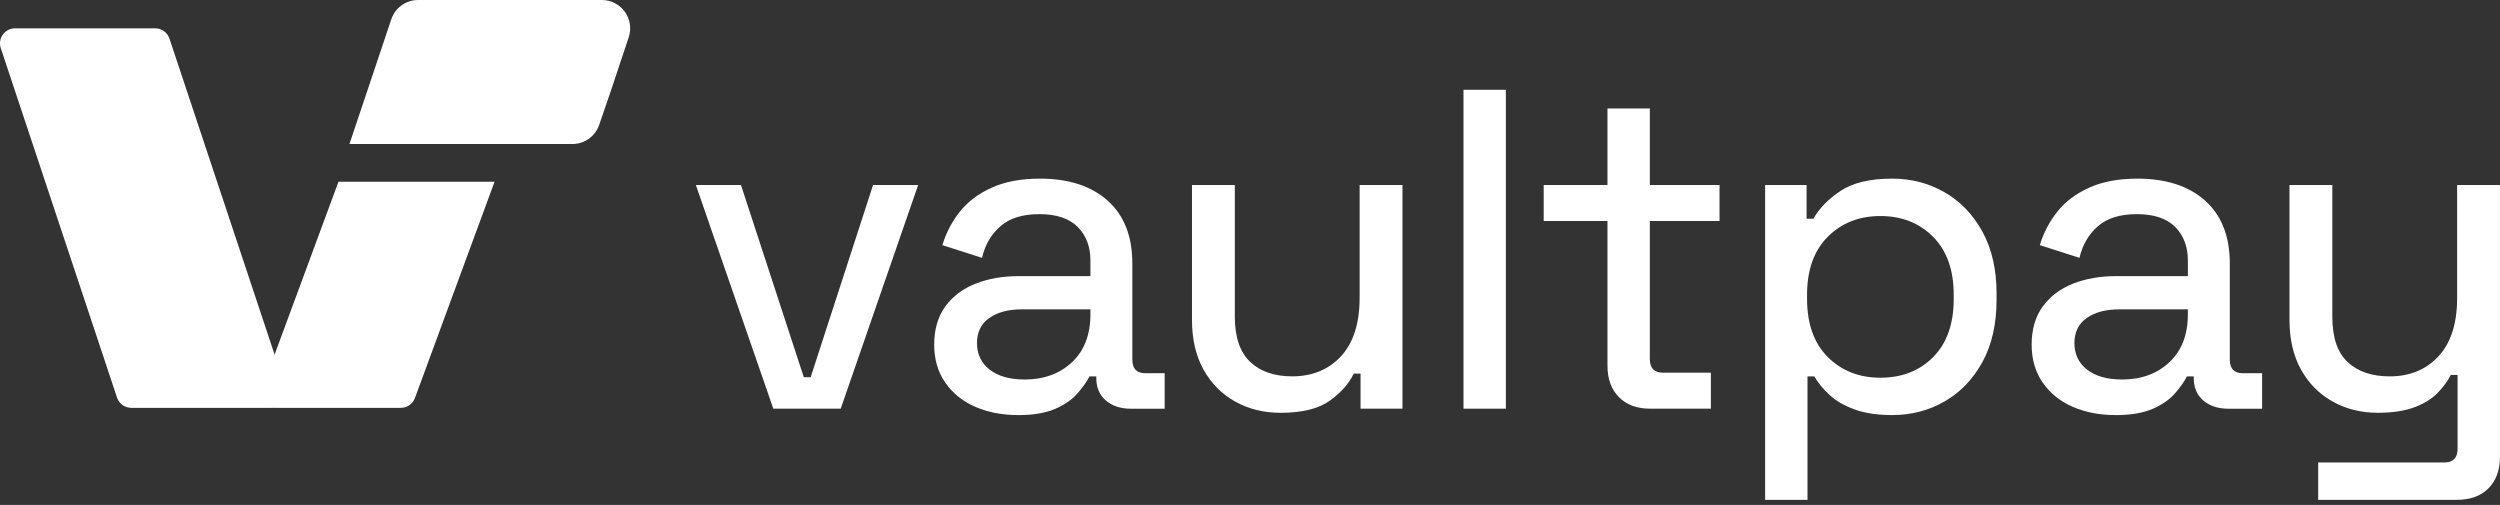
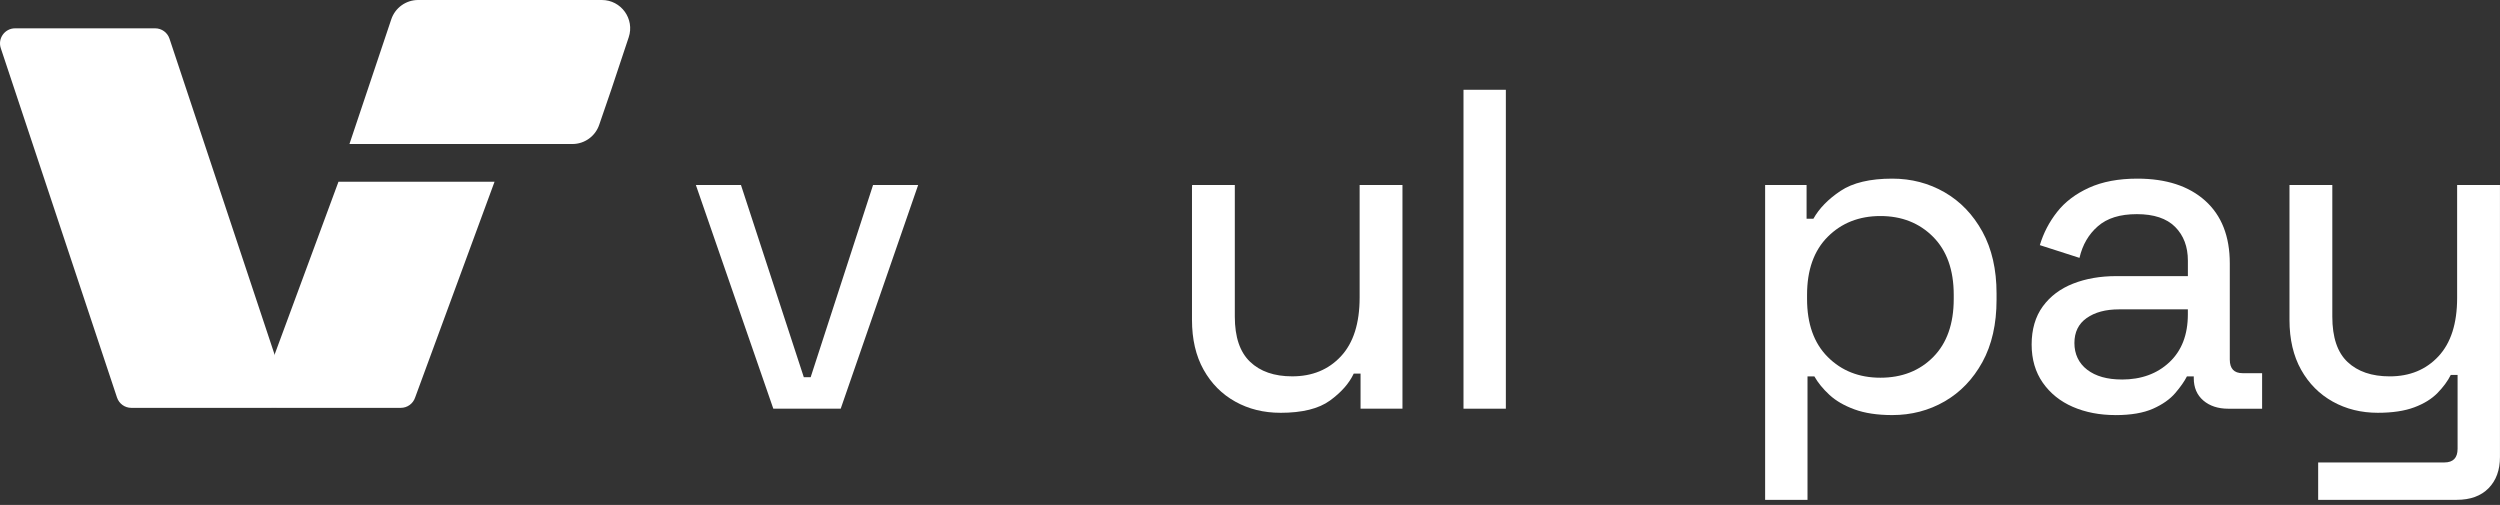
<svg xmlns="http://www.w3.org/2000/svg" width="203" height="41" viewBox="0 0 203 41" fill="none">
  <rect x="0" y="0" width="203" height="41" fill="#333333" stroke="none" />
  <path d="M22.036 33.118H10.664C10.136 33.118 9.668 32.781 9.501 32.279L0.064 3.912C-0.201 3.119 0.391 2.3 1.227 2.3H12.598C13.127 2.3 13.594 2.637 13.762 3.139L23.199 31.506C23.463 32.299 22.872 33.118 22.036 33.118Z" fill="white" />
  <path d="M22.455 33.118H32.544C33.073 33.118 33.54 32.781 33.708 32.279L40.157 14.757H27.484L21.294 31.506C21.03 32.299 21.621 33.118 22.457 33.118H22.455Z" fill="white" />
  <path d="M28.375 11.694H46.479C47.47 11.694 48.347 11.059 48.66 10.121L49.642 7.261L51.052 3.025C51.547 1.537 50.439 0 48.869 0H33.952C32.96 0 32.083 0.635 31.77 1.573L28.375 11.694Z" fill="white" />
  <path d="M62.793 33.186L56.504 15.021H60.166L65.27 30.631H65.825L70.893 15.021H74.555L68.265 33.186H62.791H62.793Z" fill="white" />
-   <path d="M82.661 33.704C81.379 33.704 80.225 33.481 79.202 33.038C78.18 32.594 77.365 31.94 76.762 31.077C76.158 30.214 75.856 29.18 75.856 27.97C75.856 26.761 76.156 25.709 76.762 24.88C77.365 24.054 78.187 23.438 79.222 23.031C80.257 22.624 81.43 22.42 82.736 22.42H88.543V21.162C88.543 20.028 88.196 19.117 87.508 18.424C86.817 17.733 85.782 17.389 84.401 17.389C83.019 17.389 81.99 17.716 81.238 18.368C80.484 19.022 79.985 19.878 79.74 20.939L76.522 19.905C76.818 18.918 77.285 18.019 77.928 17.205C78.567 16.39 79.43 15.739 80.516 15.244C81.602 14.752 82.908 14.505 84.437 14.505C86.781 14.505 88.618 15.104 89.948 16.298C91.281 17.496 91.945 19.19 91.945 21.385V29.192C91.945 29.931 92.29 30.302 92.98 30.302H94.57V33.188H91.832C90.993 33.188 90.314 32.965 89.798 32.522C89.282 32.078 89.02 31.475 89.02 30.709V30.561H88.465C88.266 30.956 87.954 31.407 87.522 31.911C87.091 32.417 86.488 32.842 85.71 33.188C84.932 33.532 83.916 33.707 82.658 33.707L82.661 33.704ZM83.18 30.818C84.757 30.818 86.046 30.35 87.045 29.412C88.043 28.474 88.543 27.18 88.543 25.527V25.12H82.957C81.871 25.12 80.996 25.355 80.329 25.823C79.663 26.291 79.331 26.969 79.331 27.856C79.331 28.743 79.675 29.49 80.366 30.02C81.056 30.551 81.994 30.815 83.177 30.815L83.18 30.818Z" fill="white" />
  <path d="M103.965 33.518C102.608 33.518 101.387 33.215 100.303 32.611C99.218 32.008 98.362 31.145 97.732 30.023C97.104 28.901 96.789 27.551 96.789 25.973V15.024H100.267V25.714C100.267 27.367 100.679 28.588 101.505 29.376C102.332 30.166 103.471 30.559 104.927 30.559C106.556 30.559 107.874 30.016 108.885 28.93C109.896 27.844 110.402 26.254 110.402 24.158V15.021H113.88V33.186H110.477V30.338H109.922C109.552 31.128 108.912 31.855 107.998 32.522C107.084 33.188 105.742 33.52 103.965 33.52V33.518Z" fill="white" />
  <path d="M118.836 33.186V7.29H122.275V33.186H118.836Z" fill="white" />
-   <path d="M134.005 33.186C132.919 33.186 132.068 32.871 131.453 32.243C130.837 31.615 130.527 30.769 130.527 29.708V17.944H125.348V15.021H130.527V8.807H133.966V15.021H139.625V17.944H133.966V29.153C133.966 29.892 134.322 30.263 135.039 30.263H138.924V33.186H134.005Z" fill="white" />
  <path d="M143.328 40.585V15.021H146.694V17.76H147.249C147.717 16.921 148.452 16.17 149.45 15.503C150.449 14.837 151.849 14.505 153.65 14.505C155.204 14.505 156.621 14.876 157.903 15.615C159.185 16.354 160.208 17.423 160.974 18.814C161.737 20.207 162.12 21.88 162.12 23.826V24.345C162.12 26.317 161.737 28.002 160.974 29.395C160.208 30.789 159.185 31.855 157.903 32.594C156.621 33.334 155.204 33.704 153.65 33.704C152.441 33.704 151.418 33.549 150.579 33.241C149.741 32.934 149.062 32.539 148.546 32.059C148.027 31.579 147.62 31.08 147.325 30.561H146.77V40.587H143.331L143.328 40.585ZM152.685 30.67C154.435 30.67 155.868 30.11 156.978 28.988C158.088 27.866 158.643 26.293 158.643 24.272V23.94C158.643 21.919 158.08 20.346 156.961 19.224C155.839 18.101 154.413 17.542 152.688 17.542C150.962 17.542 149.537 18.104 148.415 19.224C147.293 20.346 146.733 21.919 146.733 23.94V24.272C146.733 26.296 147.293 27.866 148.415 28.988C149.537 30.11 150.962 30.67 152.688 30.67H152.685Z" fill="white" />
  <path d="M171.774 33.704C170.492 33.704 169.338 33.481 168.316 33.038C167.293 32.594 166.479 31.94 165.875 31.077C165.272 30.214 164.969 29.18 164.969 27.97C164.969 26.761 165.269 25.709 165.875 24.88C166.479 24.054 167.3 23.438 168.335 23.031C169.37 22.624 170.543 22.42 171.849 22.42H177.656V21.162C177.656 20.028 177.309 19.117 176.621 18.424C175.93 17.733 174.896 17.389 173.514 17.389C172.133 17.389 171.103 17.716 170.351 18.368C169.598 19.022 169.098 19.878 168.854 20.939L165.635 19.905C165.931 18.918 166.399 18.019 167.041 17.205C167.681 16.39 168.543 15.739 169.629 15.244C170.715 14.752 172.021 14.505 173.551 14.505C175.894 14.505 177.731 15.104 179.062 16.298C180.395 17.496 181.059 19.19 181.059 21.385V29.192C181.059 29.931 181.403 30.302 182.094 30.302H183.683V33.188H180.945C180.106 33.188 179.428 32.965 178.911 32.522C178.395 32.078 178.134 31.475 178.134 30.709V30.561H177.579C177.38 30.956 177.067 31.407 176.636 31.911C176.204 32.417 175.601 32.842 174.823 33.188C174.045 33.532 173.029 33.707 171.772 33.707L171.774 33.704ZM172.29 30.818C173.868 30.818 175.157 30.35 176.156 29.412C177.154 28.474 177.654 27.18 177.654 25.527V25.12H172.067C170.982 25.12 170.107 25.355 169.44 25.823C168.774 26.291 168.442 26.969 168.442 27.856C168.442 28.743 168.786 29.49 169.477 30.02C170.167 30.551 171.105 30.815 172.288 30.815L172.29 30.818Z" fill="white" />
  <path d="M188.235 40.585V37.551H198.482C199.197 37.551 199.556 37.18 199.556 36.441V30.447H199.001C198.754 30.942 198.397 31.426 197.927 31.909C197.459 32.389 196.829 32.779 196.042 33.074C195.251 33.37 194.265 33.518 193.082 33.518C191.725 33.518 190.504 33.215 189.42 32.611C188.335 32.008 187.479 31.145 186.849 30.023C186.221 28.901 185.906 27.551 185.906 25.973V15.024H189.384V25.714C189.384 27.391 189.796 28.617 190.622 29.395C191.449 30.171 192.588 30.561 194.045 30.561C195.673 30.561 196.992 30.018 198.002 28.933C199.013 27.847 199.519 26.269 199.519 24.197V15.024H202.997V37.109C202.997 38.169 202.689 39.014 202.071 39.645C201.456 40.272 200.591 40.587 199.483 40.587H188.238L188.235 40.585Z" fill="white" />
</svg>